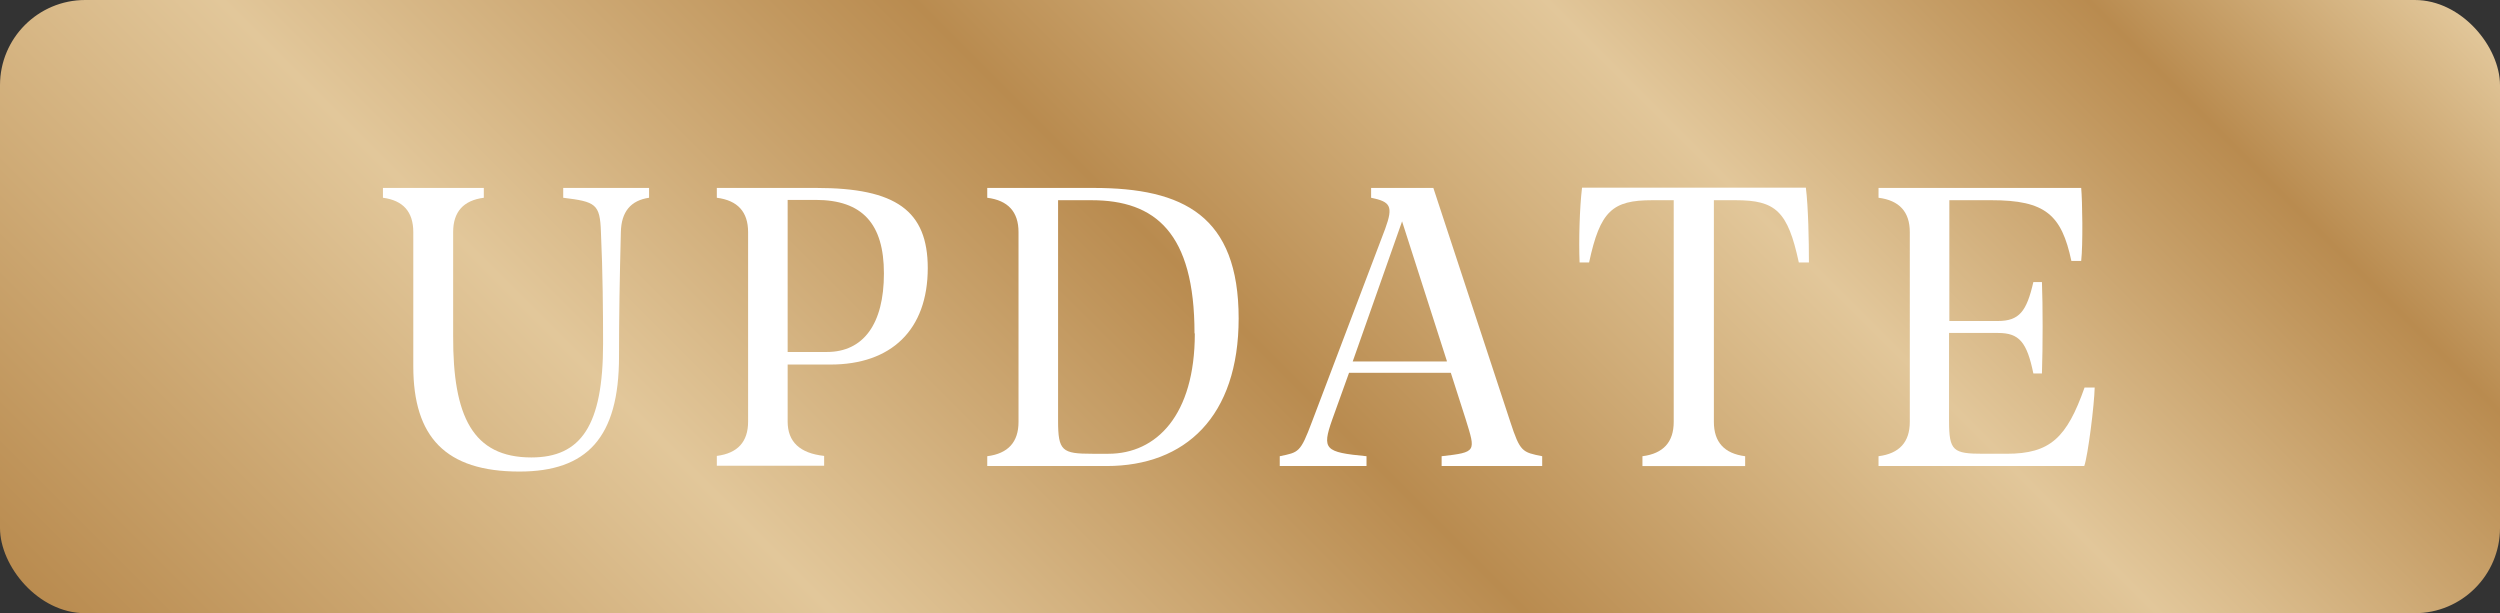
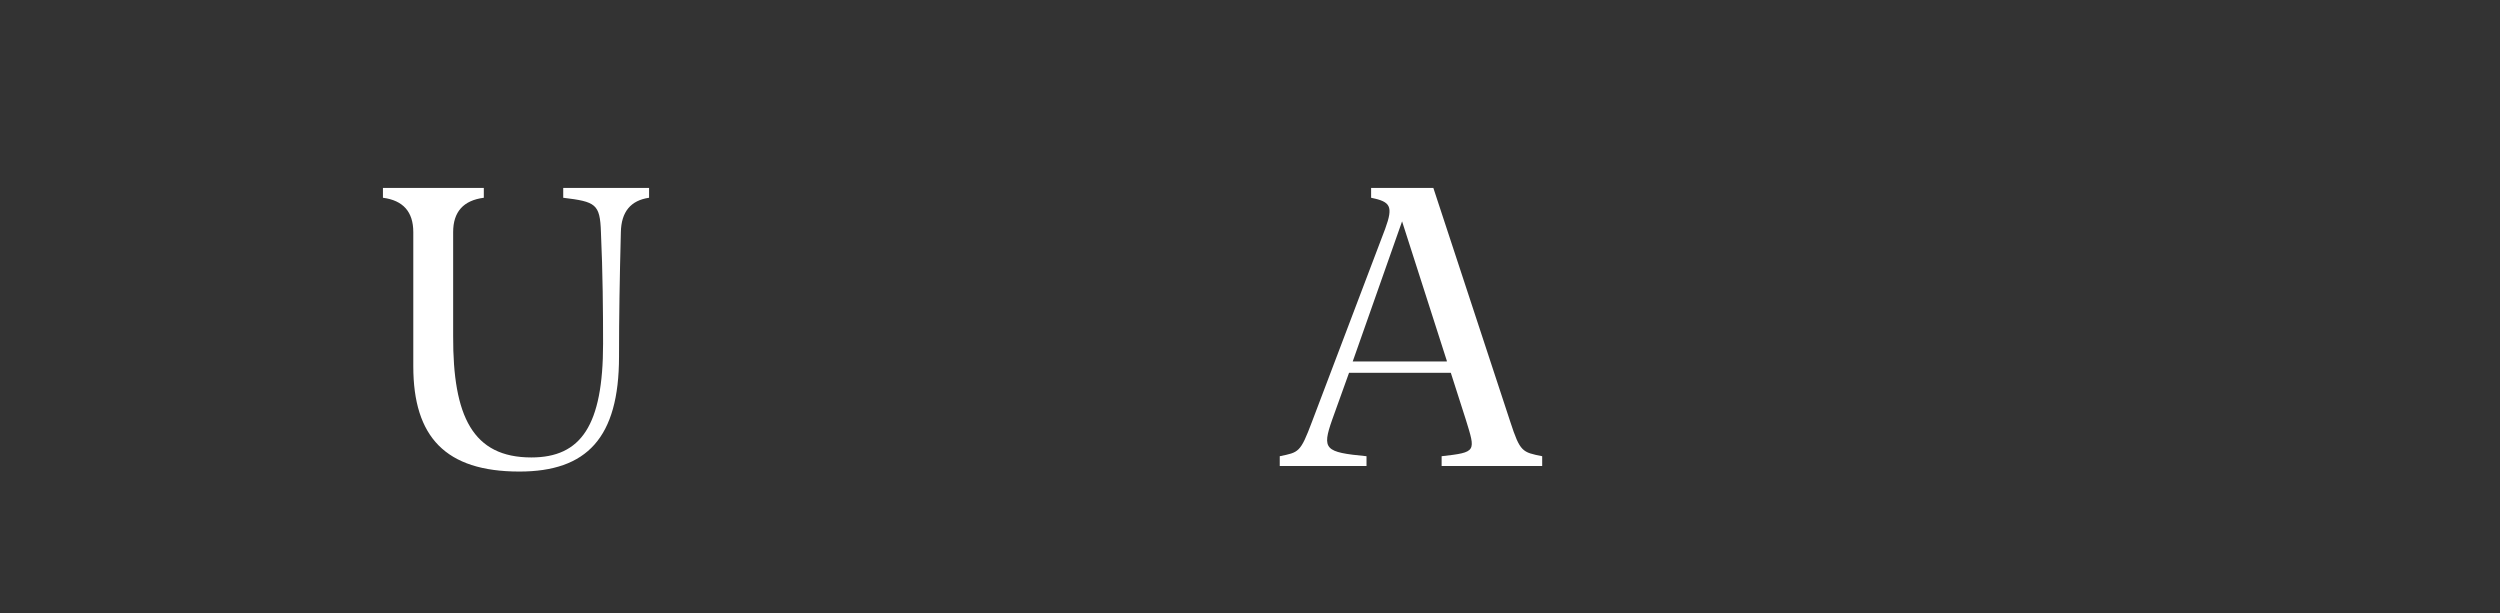
<svg xmlns="http://www.w3.org/2000/svg" id="b" width="81.54" height="20" viewBox="0 0 81.54 20">
  <rect x="0" y="0" width="81.54" height="20" fill="#333333" stroke="none" />
  <defs>
    <style>.e{fill:url(#d);}.f{fill:#fff;}</style>
    <linearGradient id="d" x1="16.2" y1="34.57" x2="65.34" y2="-14.57" gradientUnits="userSpaceOnUse">
      <stop offset="0" stop-color="#b98b4f" />
      <stop offset=".15" stop-color="#d1ae7a" />
      <stop offset=".26" stop-color="#e2c79a" />
      <stop offset=".49" stop-color="#b98b4f" />
      <stop offset=".61" stop-color="#d1ae7a" />
      <stop offset=".7" stop-color="#e2c79a" />
      <stop offset=".88" stop-color="#b98b4f" />
      <stop offset=".95" stop-color="#d1ae7a" />
      <stop offset="1" stop-color="#e2c79a" />
    </linearGradient>
  </defs>
  <g id="c">
-     <rect class="e" y="0" width="81.54" height="20" rx="2.78" ry="2.78" />
    <g>
      <path class="f" d="M13.48,11.95V7.57q0-.99-.99-1.12v-.32h3.29v.32q-1,.13-1,1.12v3.39c-.01,2.62,.64,3.96,2.55,3.96,1.62,0,2.34-1.04,2.34-3.71,0-1.02-.01-2.33-.07-3.64-.03-.92-.17-.99-1.23-1.12v-.32h2.8v.32q-.9,.13-.92,1.12c-.04,1.55-.06,2.77-.06,4.06,0,2.65-1.05,3.75-3.25,3.75-2.41,0-3.46-1.13-3.46-3.43Z" />
-       <path class="f" d="M30.26,8.74c0,2.03-1.2,3.15-3.17,3.15h-1.4v1.86q0,.99,1.19,1.12v.32h-3.5v-.32q1.02-.13,1.02-1.12V7.57q0-.99-1.02-1.12v-.32h3.25c2.59,0,3.63,.74,3.63,2.62Zm-1.43,.18c0-1.62-.7-2.4-2.23-2.4h-.91v4.96h1.28c1.19,0,1.86-.91,1.86-2.56Z" />
-       <path class="f" d="M40.4,10.38c0,3.21-1.74,4.82-4.31,4.82h-3.89v-.32q1.02-.13,1.02-1.12V7.57q0-.99-1.02-1.12v-.32h3.47c2.93,0,4.73,.91,4.73,4.26Zm-1.44,.49c0-3.28-1.28-4.34-3.36-4.34h-1.09v7.19c0,.99,.13,1.08,1.12,1.08h.52c1.57,0,2.82-1.26,2.82-3.92Z" />
      <path class="f" d="M50.3,14.88v.32h-3.28v-.32c1.15-.13,1.11-.15,.79-1.19l-.49-1.53h-3.32l-.55,1.53c-.34,.97-.24,1.06,1.12,1.19v.32h-2.83v-.32c.62-.13,.67-.11,1.05-1.12l2.39-6.3c.27-.74,.17-.88-.46-1.01v-.32h2.03l2.51,7.63c.32,.98,.39,.99,1.04,1.12Zm-3.11-3.11l-1.46-4.55-1.61,4.57h3.07Z" />
-       <path class="f" d="M59.01,8.56h-.34c-.36-1.68-.76-2.03-2.06-2.03h-.71v7.23q0,.99,1.02,1.12v.32h-3.35v-.32q1.02-.13,1.02-1.12V6.53h-.7c-1.3,0-1.7,.35-2.06,2.03h-.31c-.03-.69,0-1.79,.08-2.44h7.3c.08,.64,.1,1.75,.1,2.44Z" />
-       <path class="f" d="M68.32,12.64c-.01,.55-.22,2.23-.34,2.56h-6.71v-.32q1.02-.13,1.02-1.12V7.57q0-.99-1.02-1.12v-.32h6.61c.04,.42,.06,1.86,0,2.38h-.32c-.32-1.5-.84-1.98-2.61-1.98h-1.37v3.94h1.58c.7,0,.94-.31,1.16-1.27h.28c.03,.76,.03,2.1,0,2.98h-.28c-.21-1.02-.46-1.32-1.15-1.32h-1.6v2.86c0,.99,.13,1.08,1.12,1.08h.76c1.42,0,1.96-.52,2.54-2.16h.32Z" />
    </g>
  </g>
</svg>